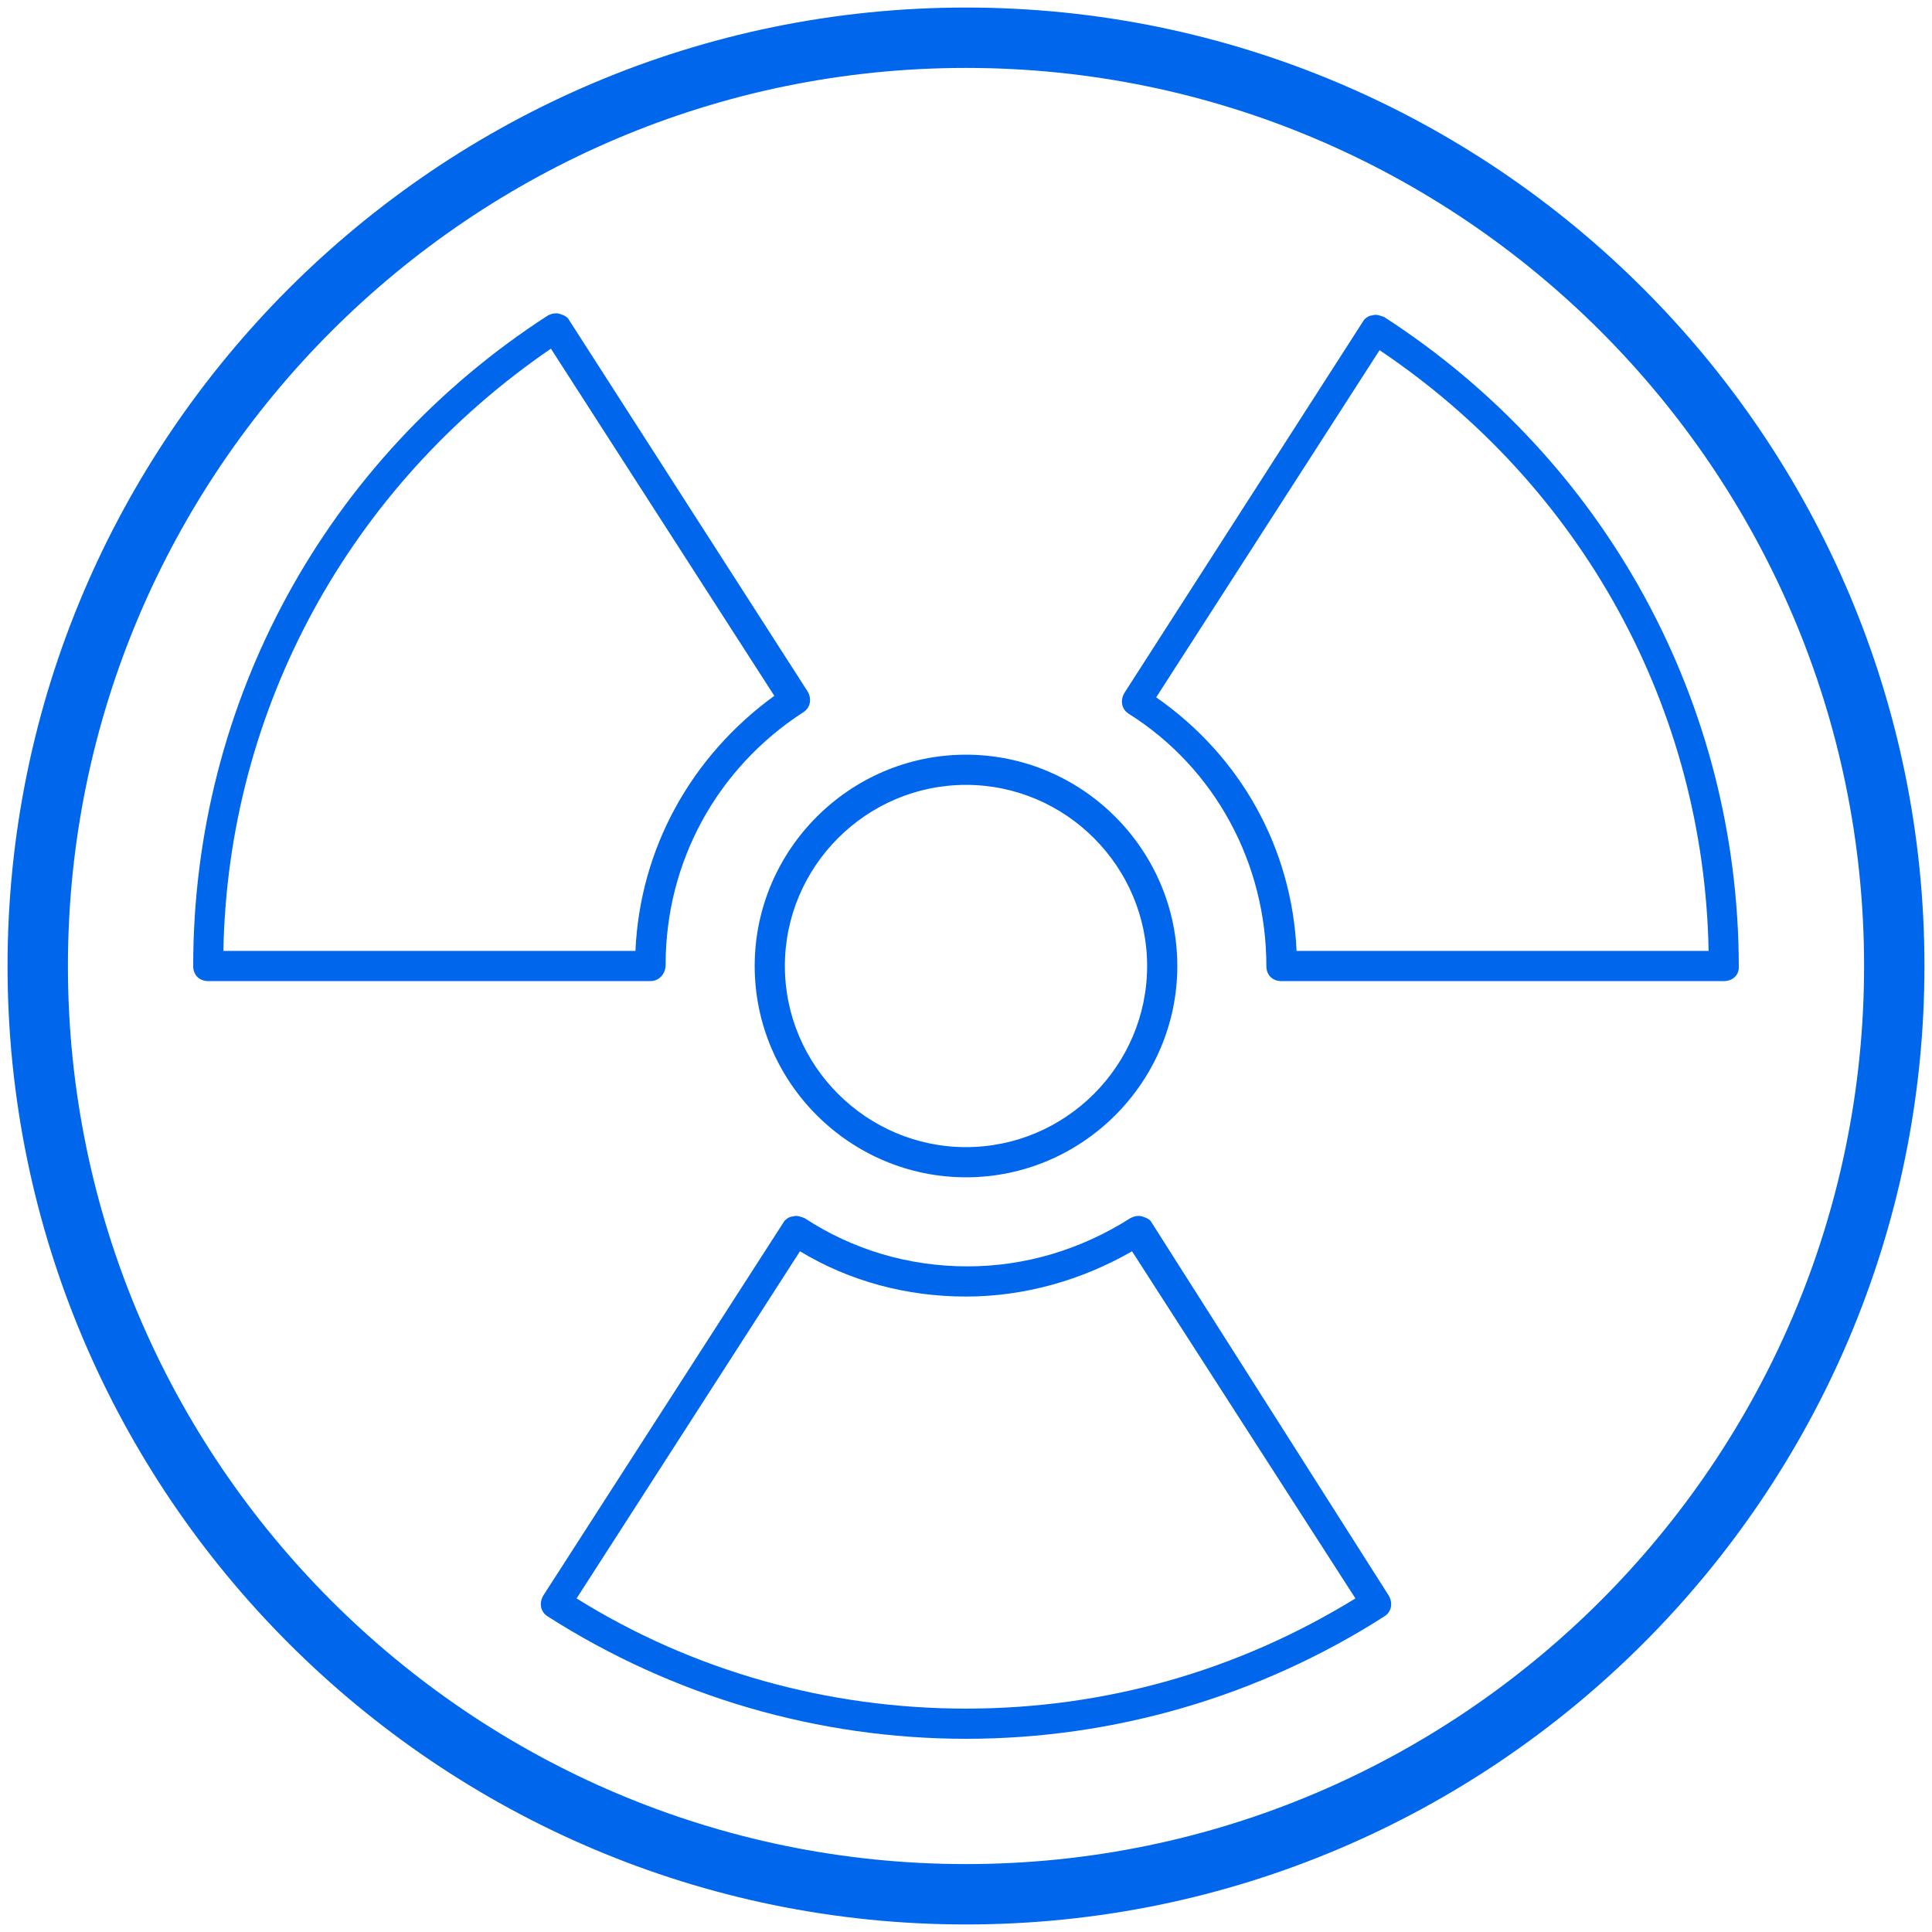
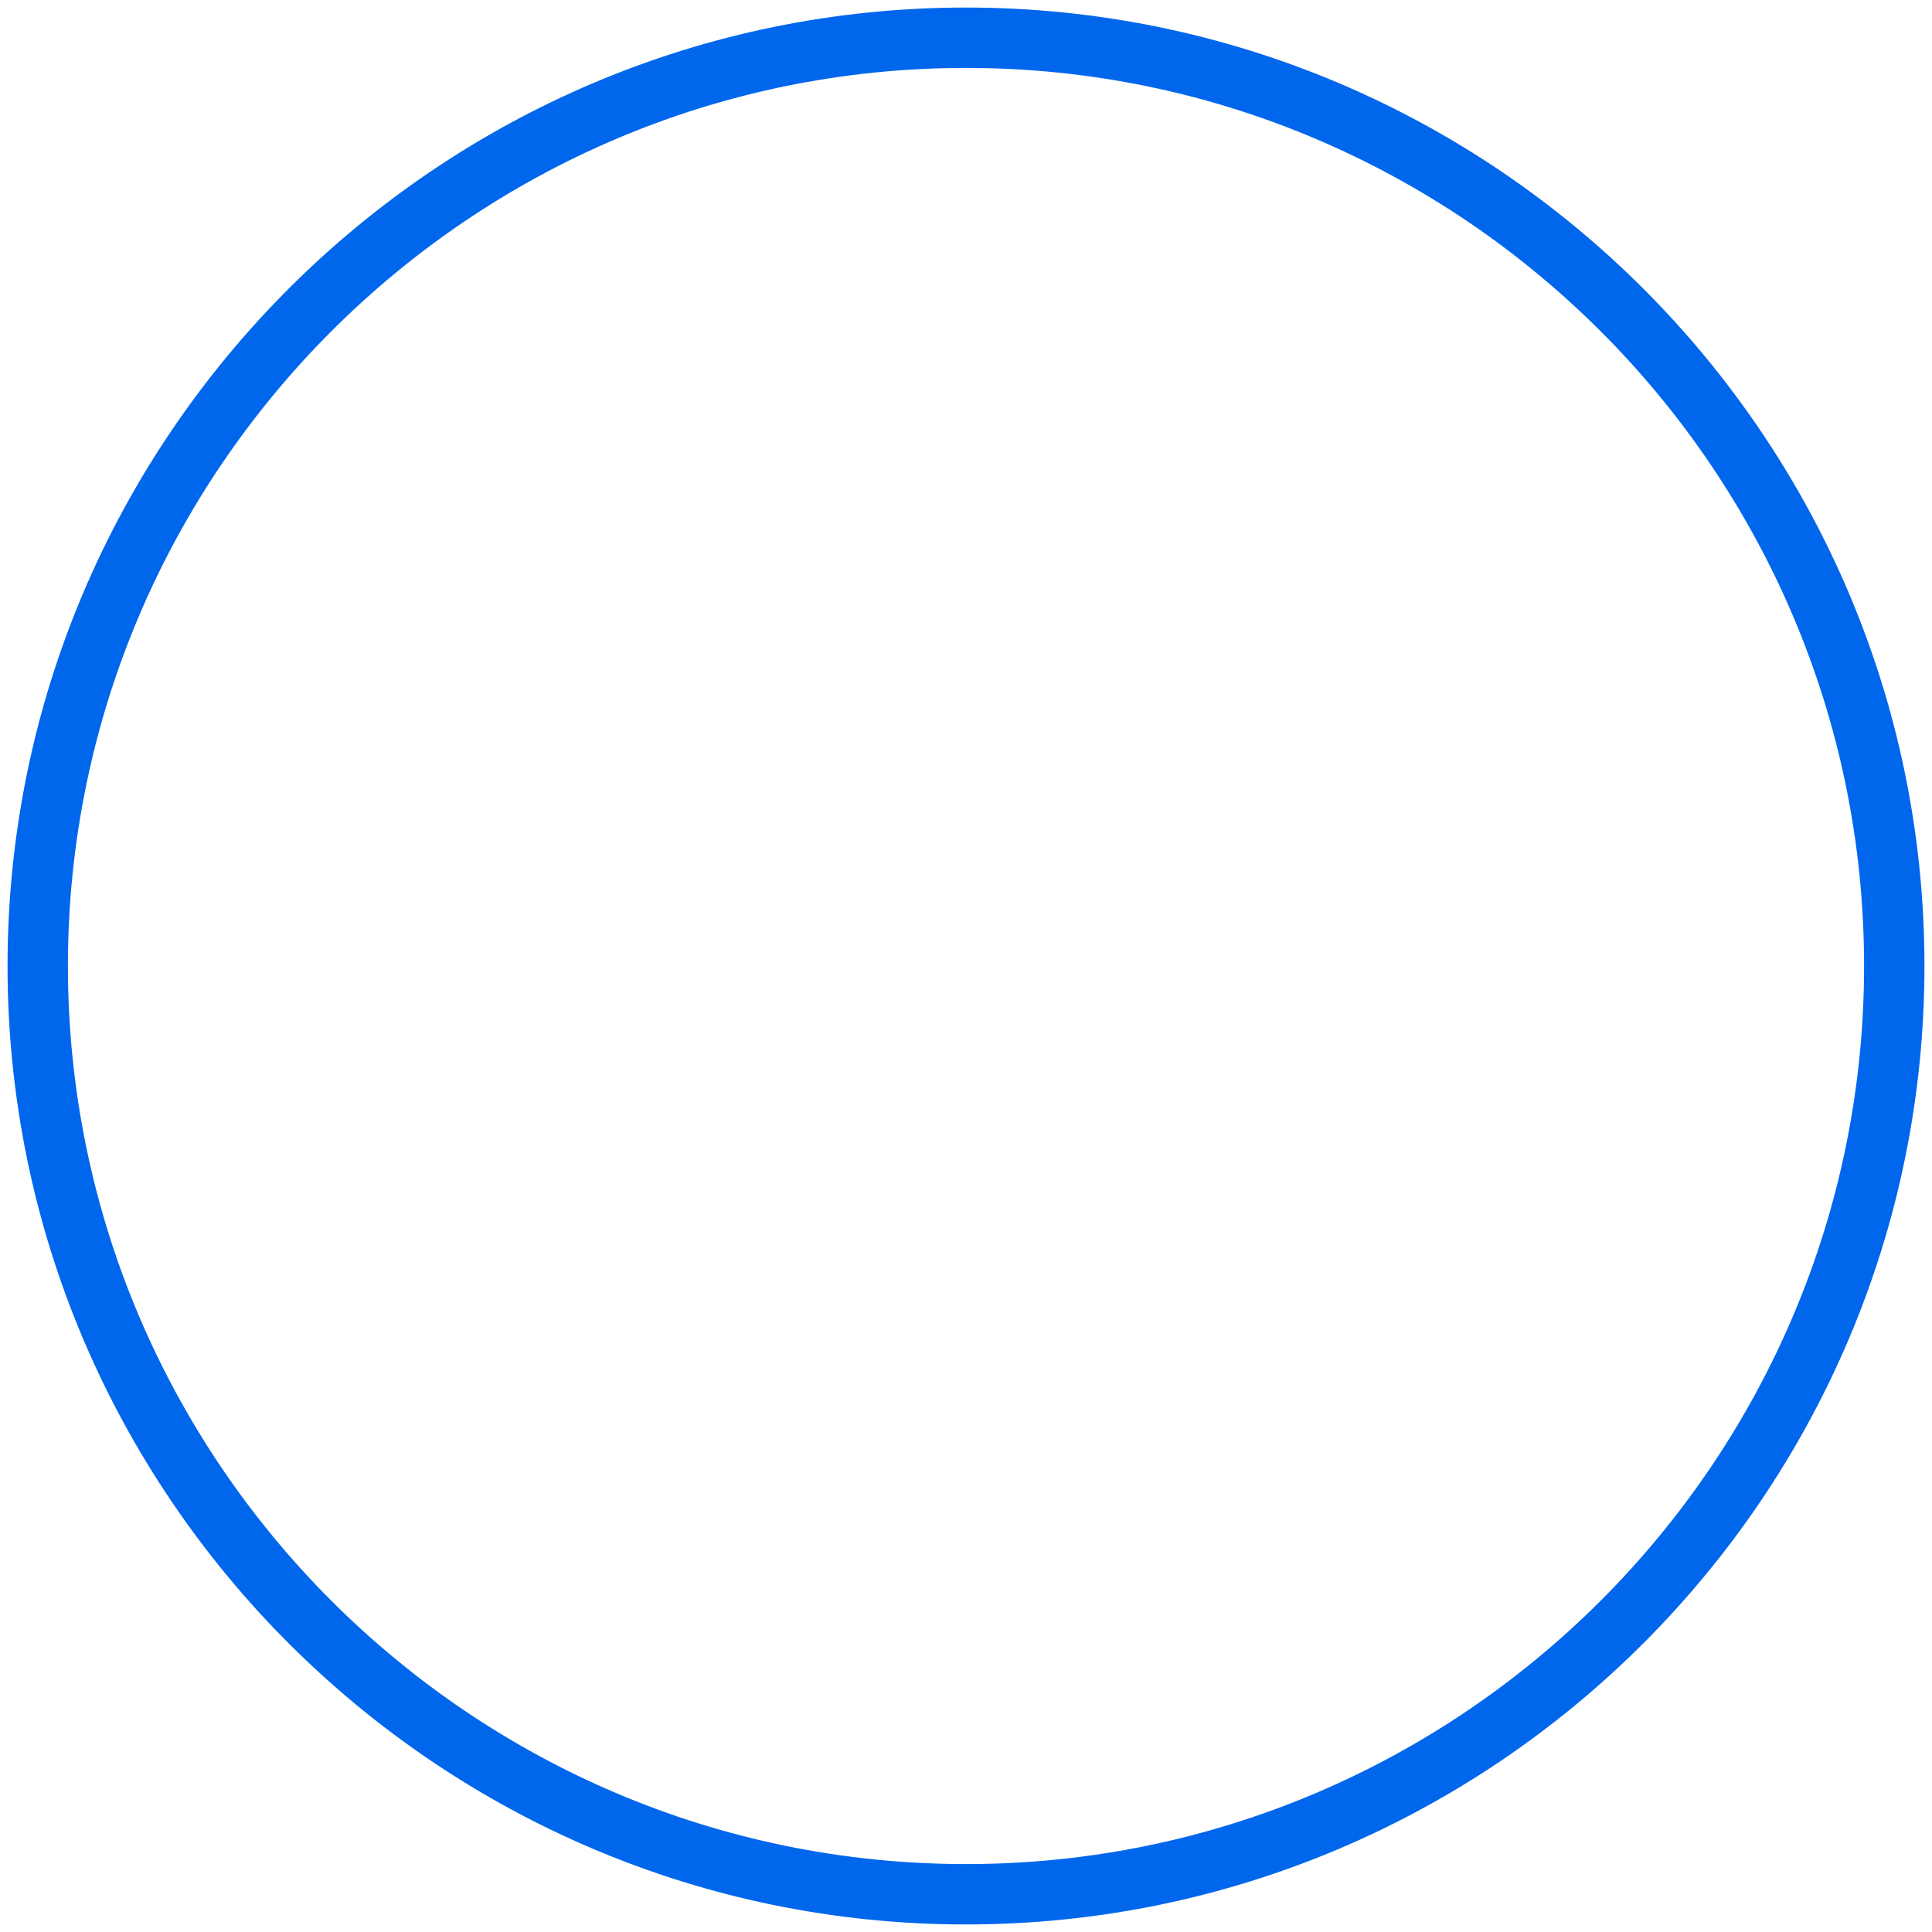
<svg xmlns="http://www.w3.org/2000/svg" t="1735632748544" class="icon" viewBox="0 0 1024 1024" version="1.1" p-id="1617" width="200" height="200">
  <path d="M512 1020C232 1020 4 792 4 512S232 4 512 4 1020 232 1020 512 792 1020 512 1020z m0-984C249.6 36 36 249.6 36 512s213.6 476 476 476 476-213.6 476-476S774.4 36 512 36z" fill="#0067ed" p-id="1618" />
-   <path d="M512 624c-61.6 0-112-50.4-112-112s50.4-112 112-112 112 50.4 112 112-50.4 112-112 112z m0-208c-52.8 0-96 43.2-96 96s43.2 96 96 96 96-43.2 96-96-43.2-96-96-96zM913.6 520H679.2c-4.8 0-8-3.2-8-8 0-54.4-27.2-104.8-72.8-133.6-4-2.4-4.8-7.2-2.4-11.2l126.4-196.8c0.8-1.6 3.2-3.2 4.8-3.2 2.4-0.8 4 0 6.4 0.8 117.6 76 188 204.8 188 344.8 0 4-3.2 7.2-8 7.2z m-226.4-16h218.4c-2.4-128.8-67.2-246.4-174.4-318.4l-118.4 184c44.8 31.2 72 80 74.4 134.4zM512 921.6c-78.4 0-155.2-22.4-221.6-64.8-4-2.4-4.8-7.2-2.4-11.2L415.2 648c0.8-1.6 3.2-3.2 4.8-3.2 2.4-0.8 4 0 6.4 0.8 25.6 16.8 55.2 25.6 86.4 25.6 30.4 0 60-8.8 86.4-25.6 1.6-0.8 4-1.6 6.4-0.8s4 1.6 4.8 3.2L736 845.6c2.4 4 1.6 8.8-2.4 11.2-66.4 42.4-143.2 64.8-221.6 64.8z m-206.4-74.4c61.6 38.4 132.8 58.4 206.4 58.4s144-20 206.4-58.4L600 663.2c-26.4 15.2-56.8 24-88 24s-61.6-8-88-24l-118.4 184zM344.8 520H110.4c-4.8 0-8-3.2-8-8 0-140 70.4-268.8 188-344.8 1.6-0.8 4-1.6 6.4-0.8s4 1.6 4.8 3.2l126.4 196.8c2.4 4 1.6 8.8-2.4 11.2-45.6 29.6-72.8 79.2-72.8 133.6 0 5.6-4 8.8-8 8.8z m-226.4-16h218.4c2.4-54.4 29.6-103.2 73.6-135.2l-118.4-184C185.6 257.6 120.8 375.2 118.4 504z" fill="#0067ed" p-id="1619" />
</svg>